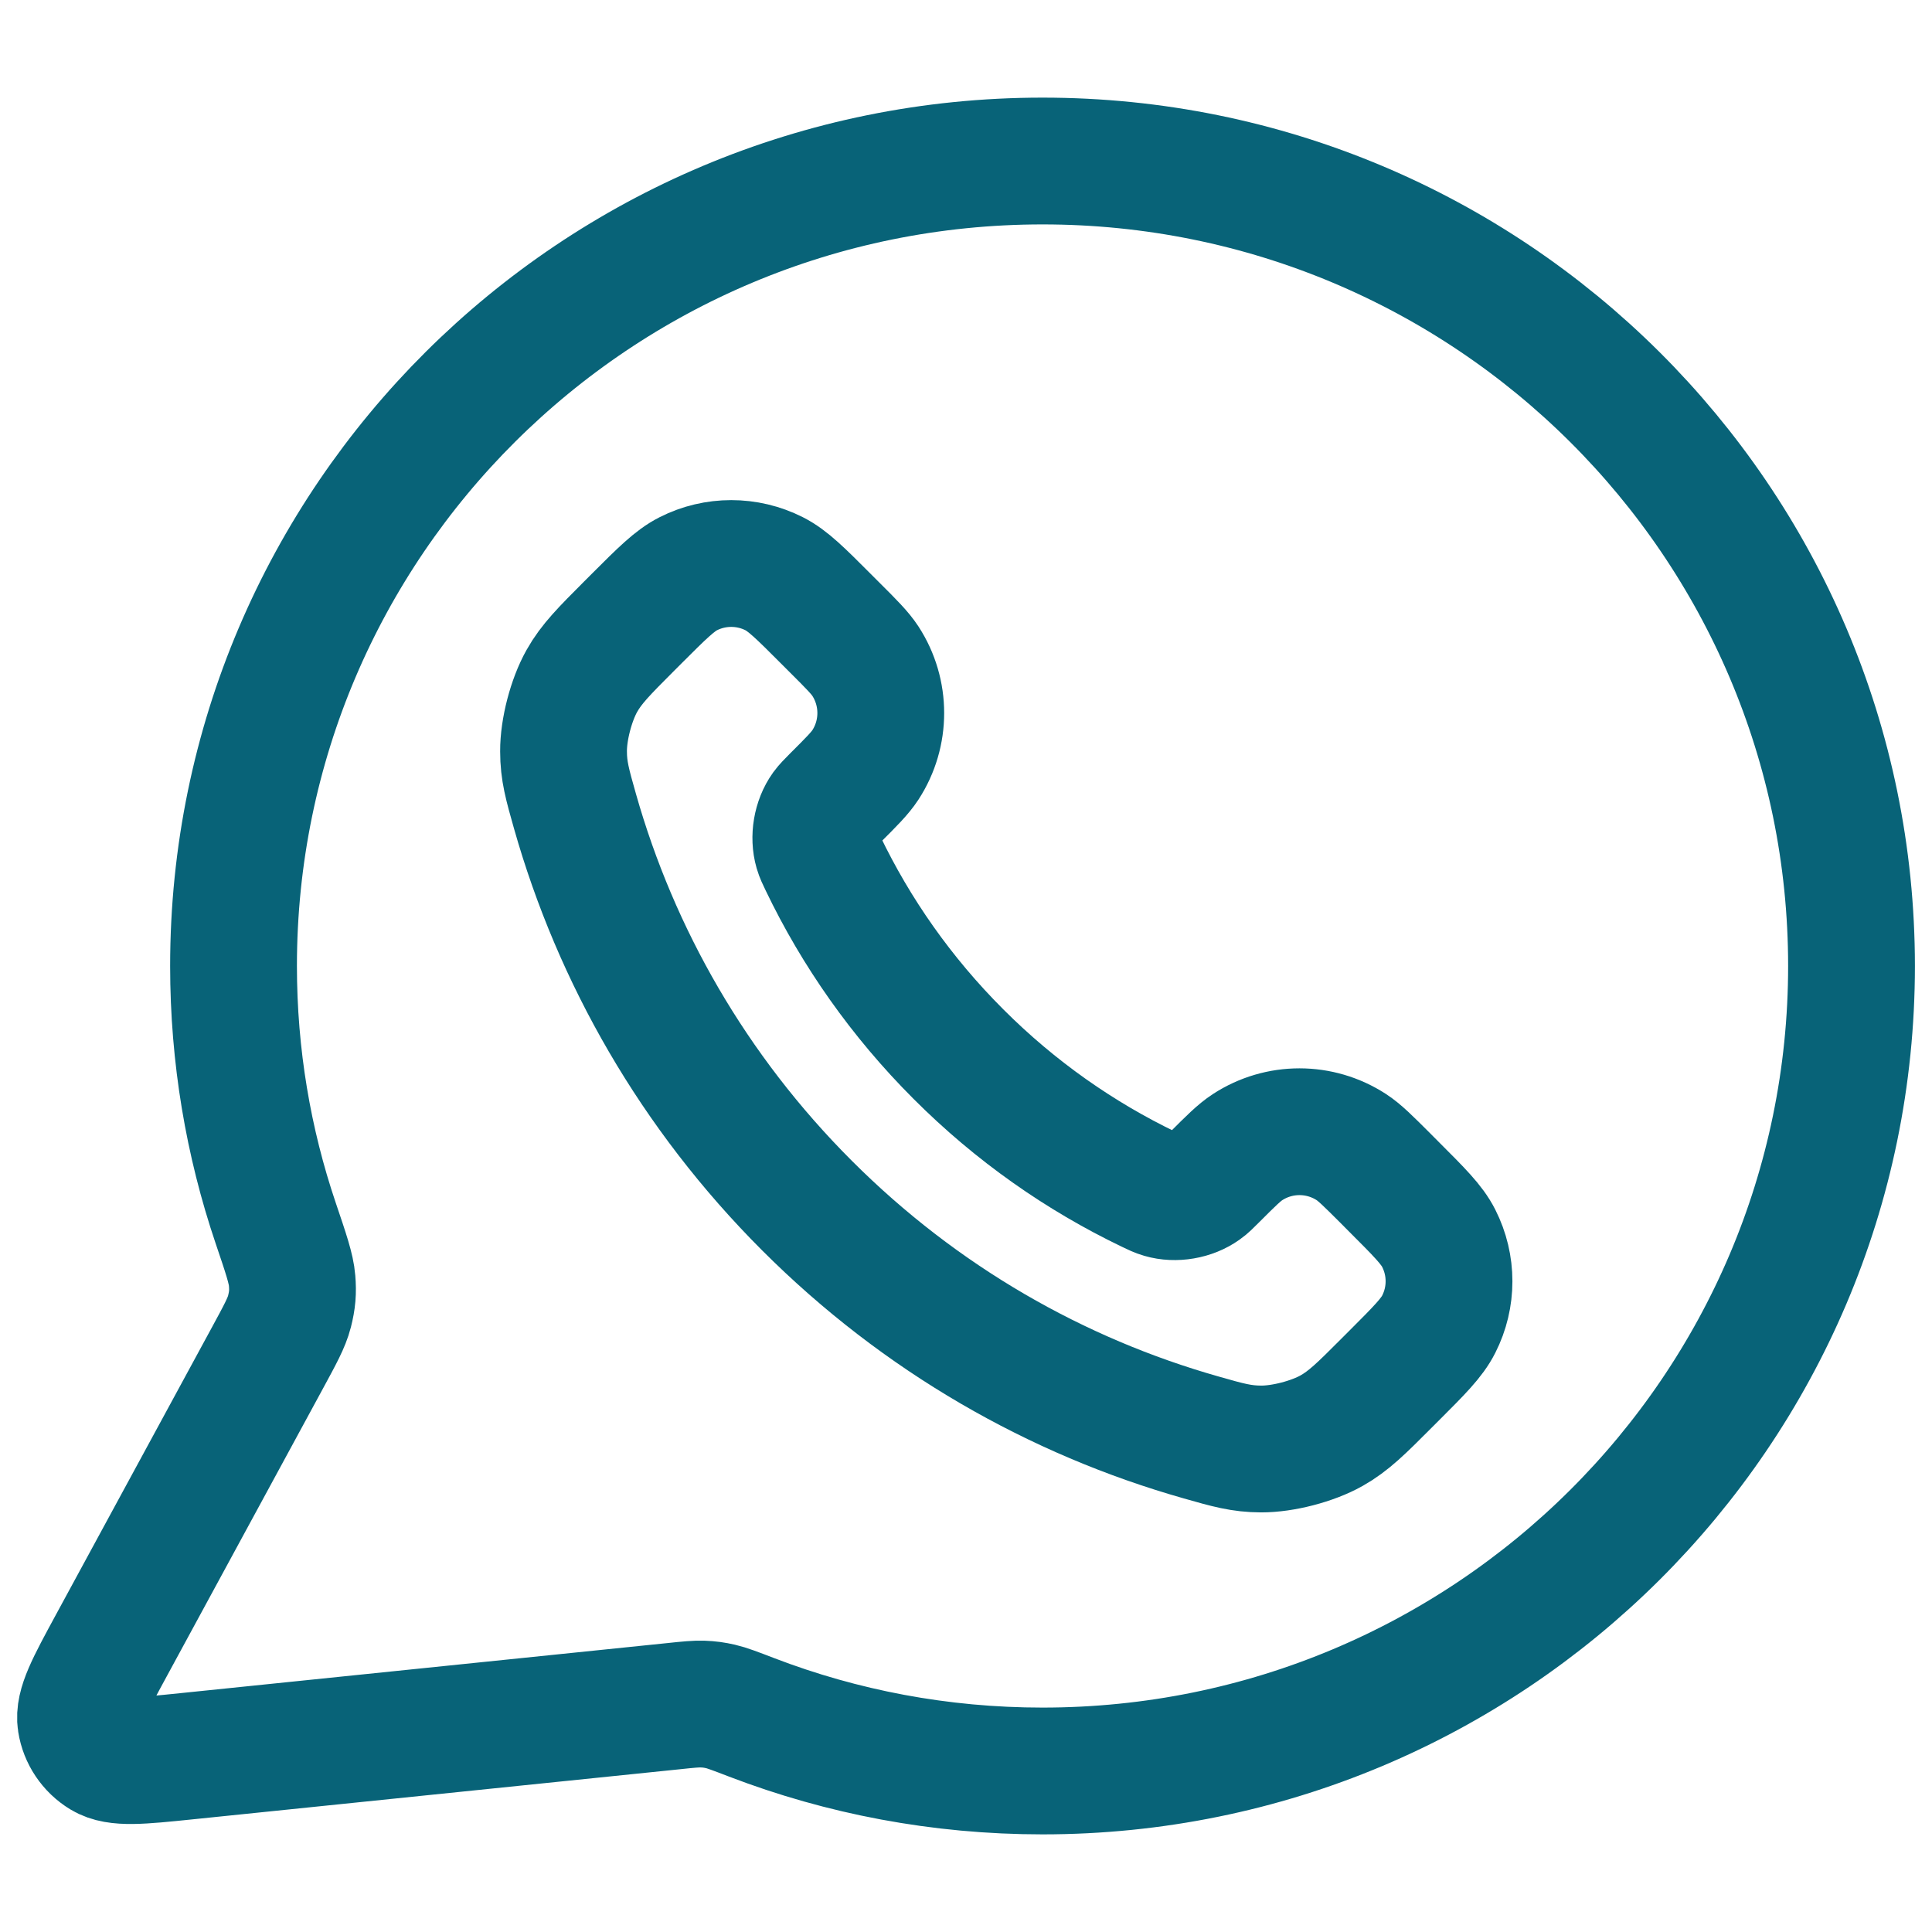
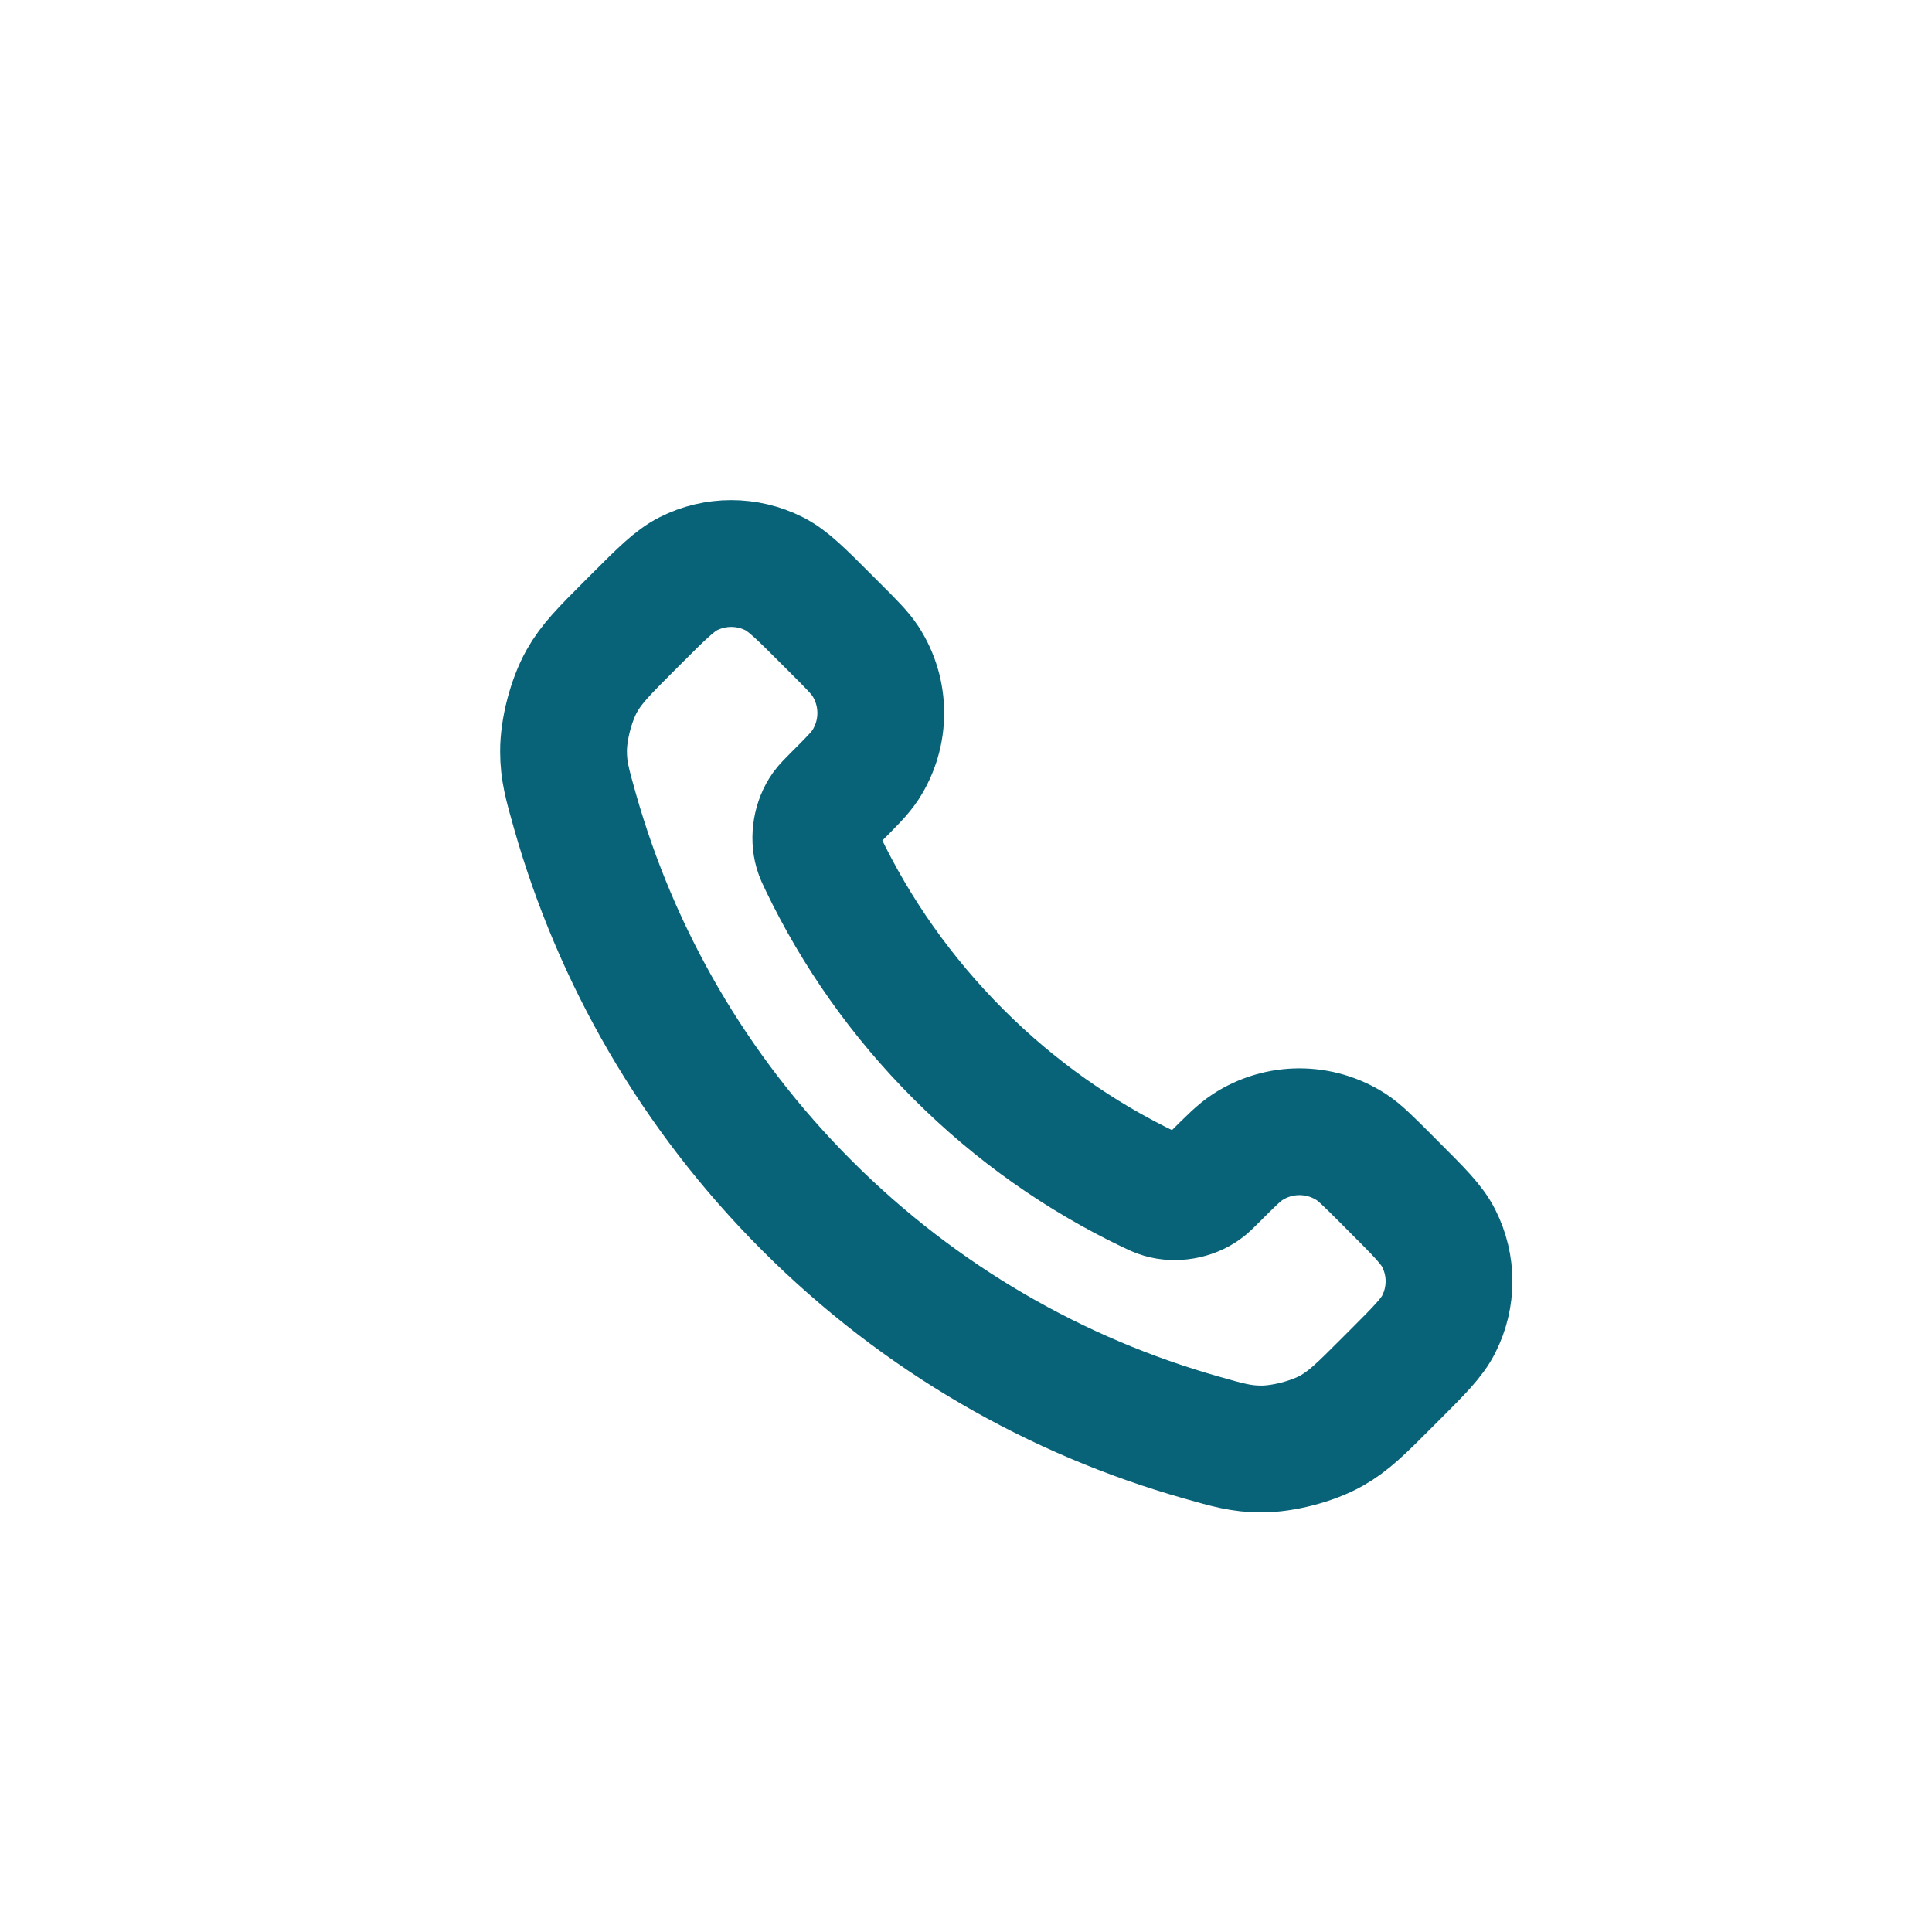
<svg xmlns="http://www.w3.org/2000/svg" width="32" height="32" viewBox="0 0 32 32" fill="none">
-   <path d="M30.667 16C30.667 23.364 24.668 29.333 17.268 29.333C15.57 29.333 13.947 29.019 12.452 28.446C12.179 28.341 12.042 28.289 11.934 28.264C11.827 28.24 11.749 28.229 11.64 28.225C11.528 28.221 11.406 28.233 11.162 28.259L3.089 29.089C2.319 29.168 1.934 29.208 1.707 29.07C1.51 28.95 1.375 28.75 1.339 28.522C1.298 28.26 1.482 27.922 1.85 27.244L4.428 22.495C4.64 22.104 4.747 21.909 4.795 21.721C4.842 21.535 4.854 21.401 4.838 21.21C4.823 21.017 4.738 20.765 4.567 20.261C4.114 18.923 3.868 17.49 3.868 16C3.868 8.636 9.867 2.667 17.268 2.667C24.668 2.667 30.667 8.636 30.667 16Z" stroke="#086378" stroke-width="2.1" stroke-linecap="round" stroke-linejoin="round" />
  <path d="M13.63 14.298C14.179 15.441 14.927 16.512 15.874 17.459C16.821 18.407 17.892 19.154 19.035 19.703C19.133 19.75 19.182 19.774 19.245 19.792C19.466 19.857 19.737 19.81 19.924 19.676C19.977 19.639 20.022 19.593 20.112 19.503C20.387 19.228 20.525 19.09 20.664 19C21.186 18.66 21.86 18.66 22.383 19C22.521 19.09 22.659 19.228 22.935 19.503L23.088 19.657C23.507 20.076 23.717 20.285 23.83 20.51C24.057 20.958 24.057 21.486 23.83 21.933C23.717 22.158 23.507 22.368 23.088 22.787L22.964 22.911C22.547 23.329 22.338 23.537 22.054 23.697C21.739 23.874 21.25 24.001 20.889 24C20.563 23.999 20.341 23.936 19.896 23.809C17.505 23.131 15.248 21.85 13.366 19.968C11.483 18.085 10.203 15.829 9.524 13.438C9.398 12.993 9.334 12.77 9.334 12.445C9.332 12.084 9.46 11.594 9.637 11.279C9.796 10.996 10.005 10.787 10.422 10.369L10.546 10.245C10.965 9.826 11.175 9.617 11.4 9.503C11.847 9.277 12.376 9.277 12.823 9.503C13.048 9.617 13.258 9.826 13.676 10.245L13.83 10.399C14.106 10.674 14.243 10.812 14.334 10.951C14.673 11.473 14.673 12.147 14.334 12.669C14.243 12.808 14.106 12.946 13.83 13.221C13.74 13.312 13.695 13.357 13.657 13.409C13.523 13.596 13.477 13.868 13.541 14.089C13.559 14.151 13.583 14.2 13.63 14.298Z" stroke="#086378" stroke-width="2.1" stroke-linecap="round" stroke-linejoin="round" />
</svg>